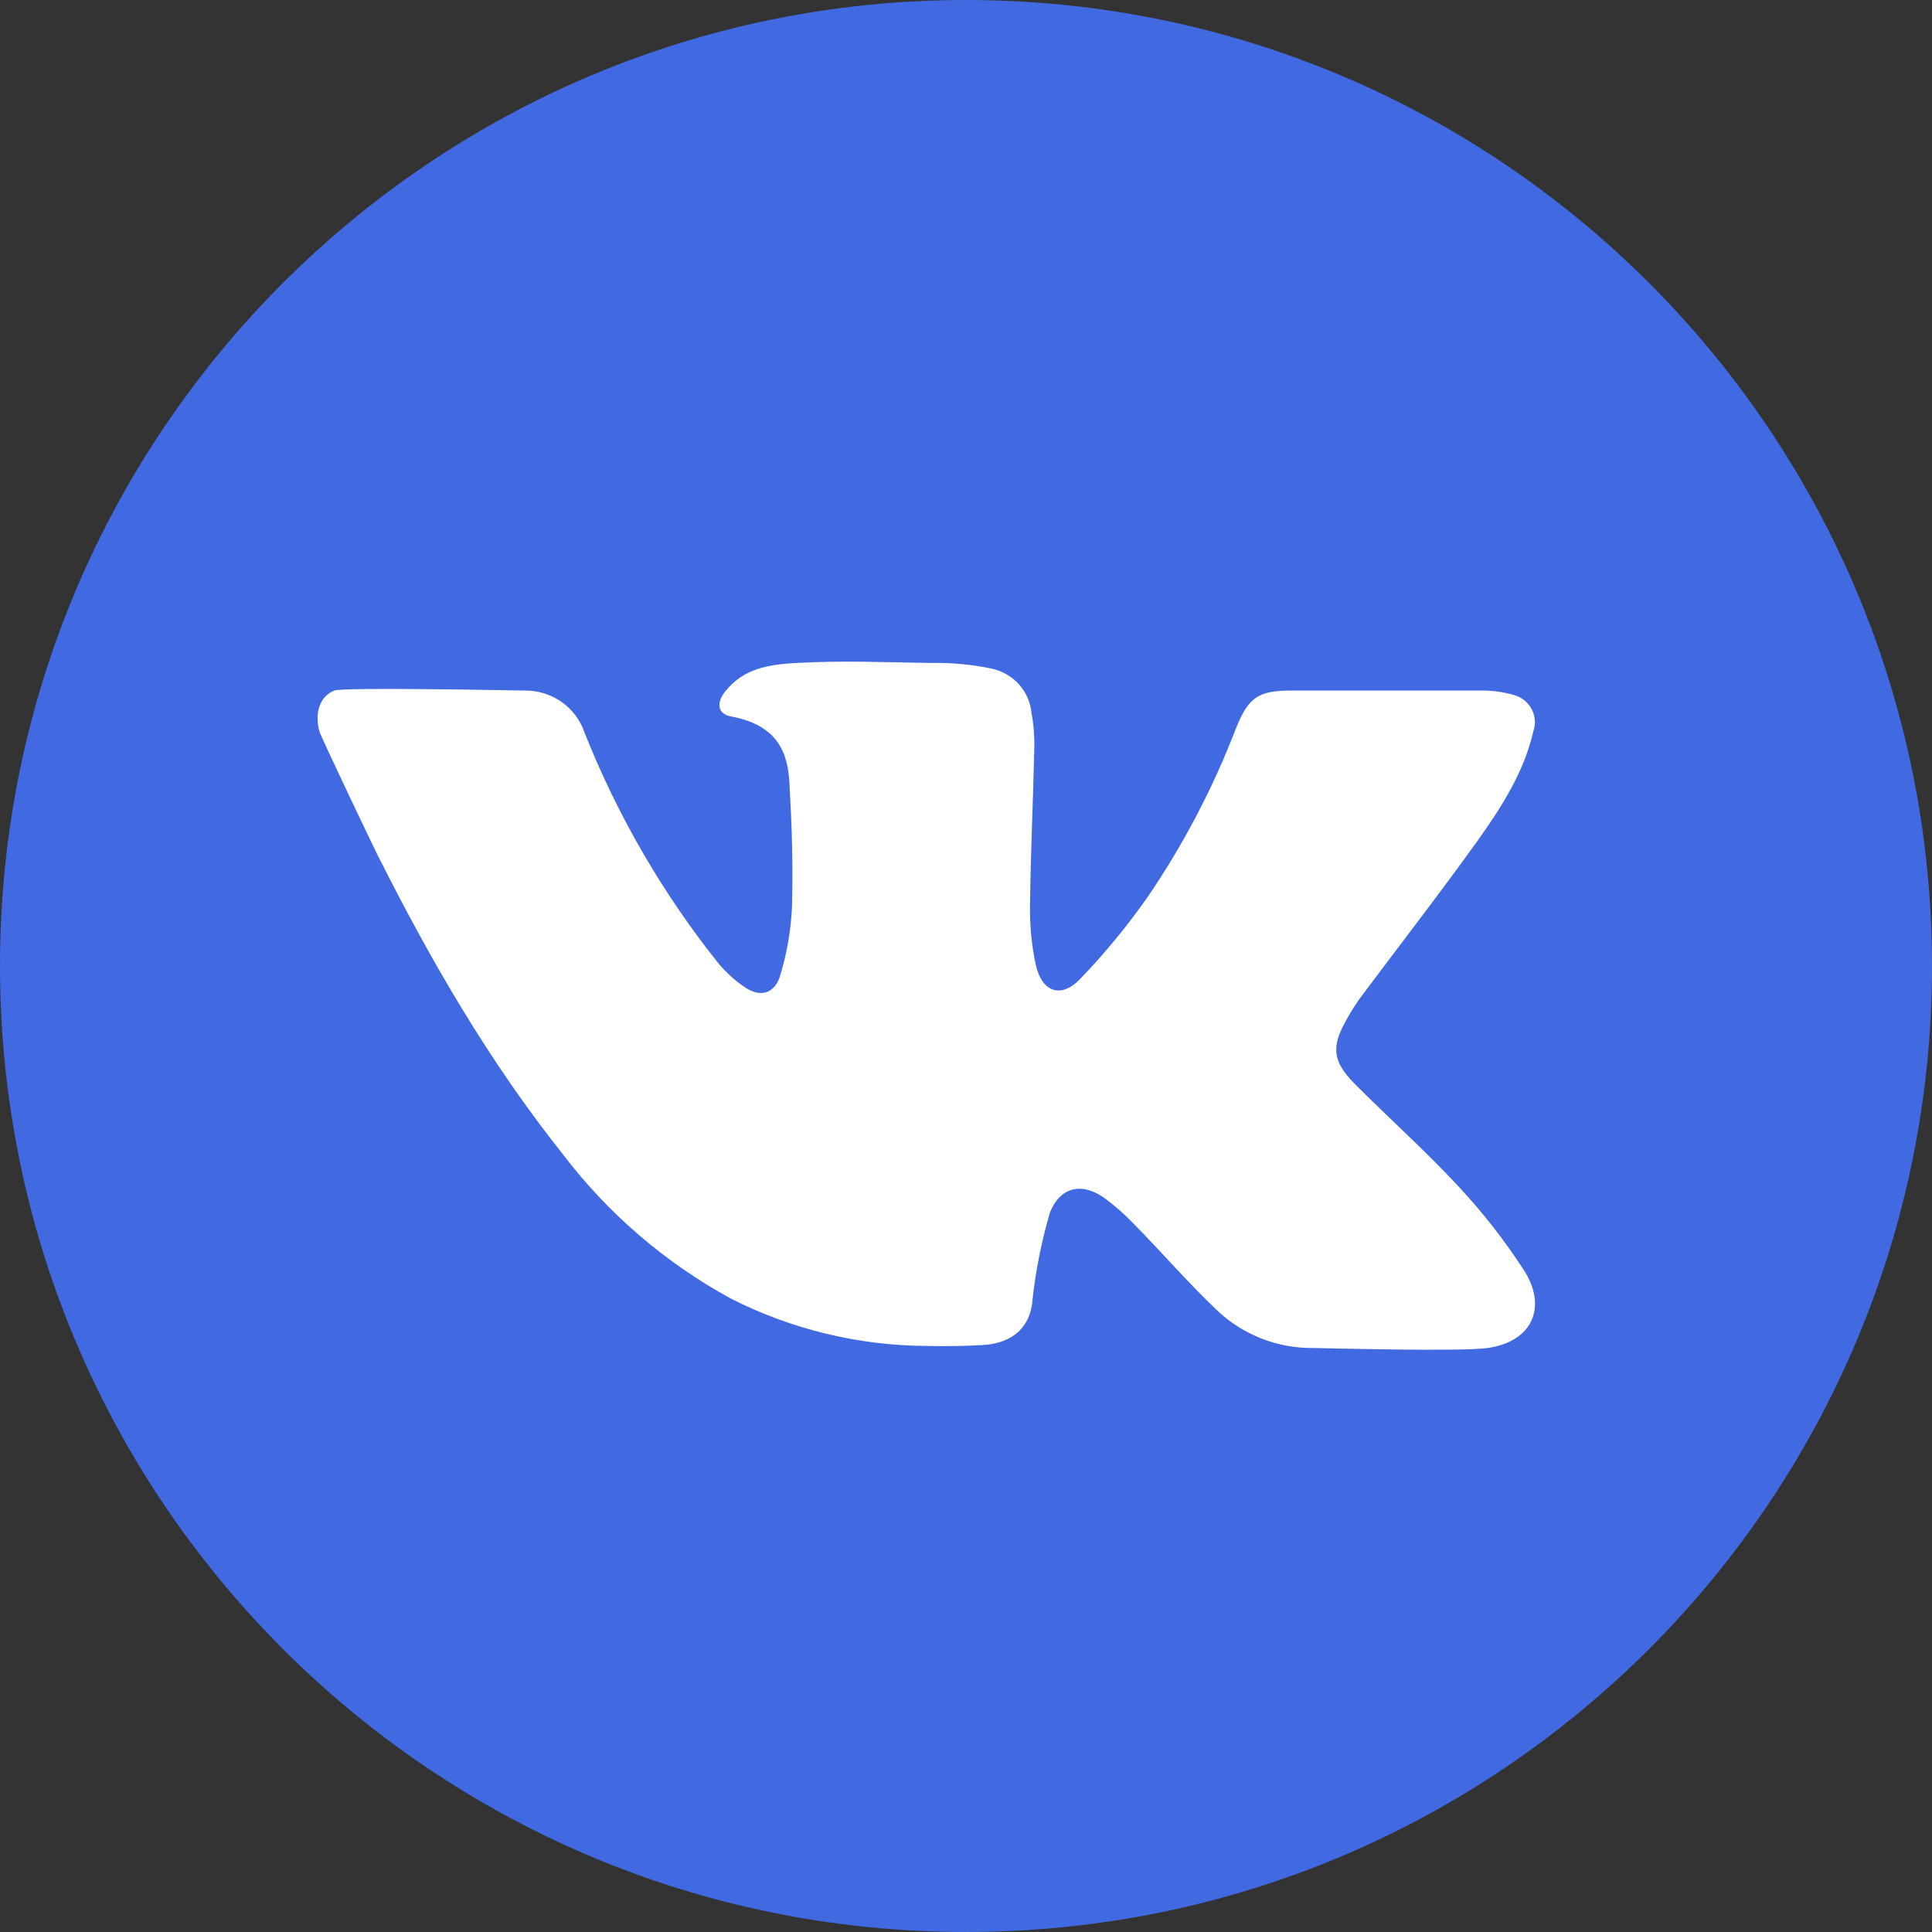
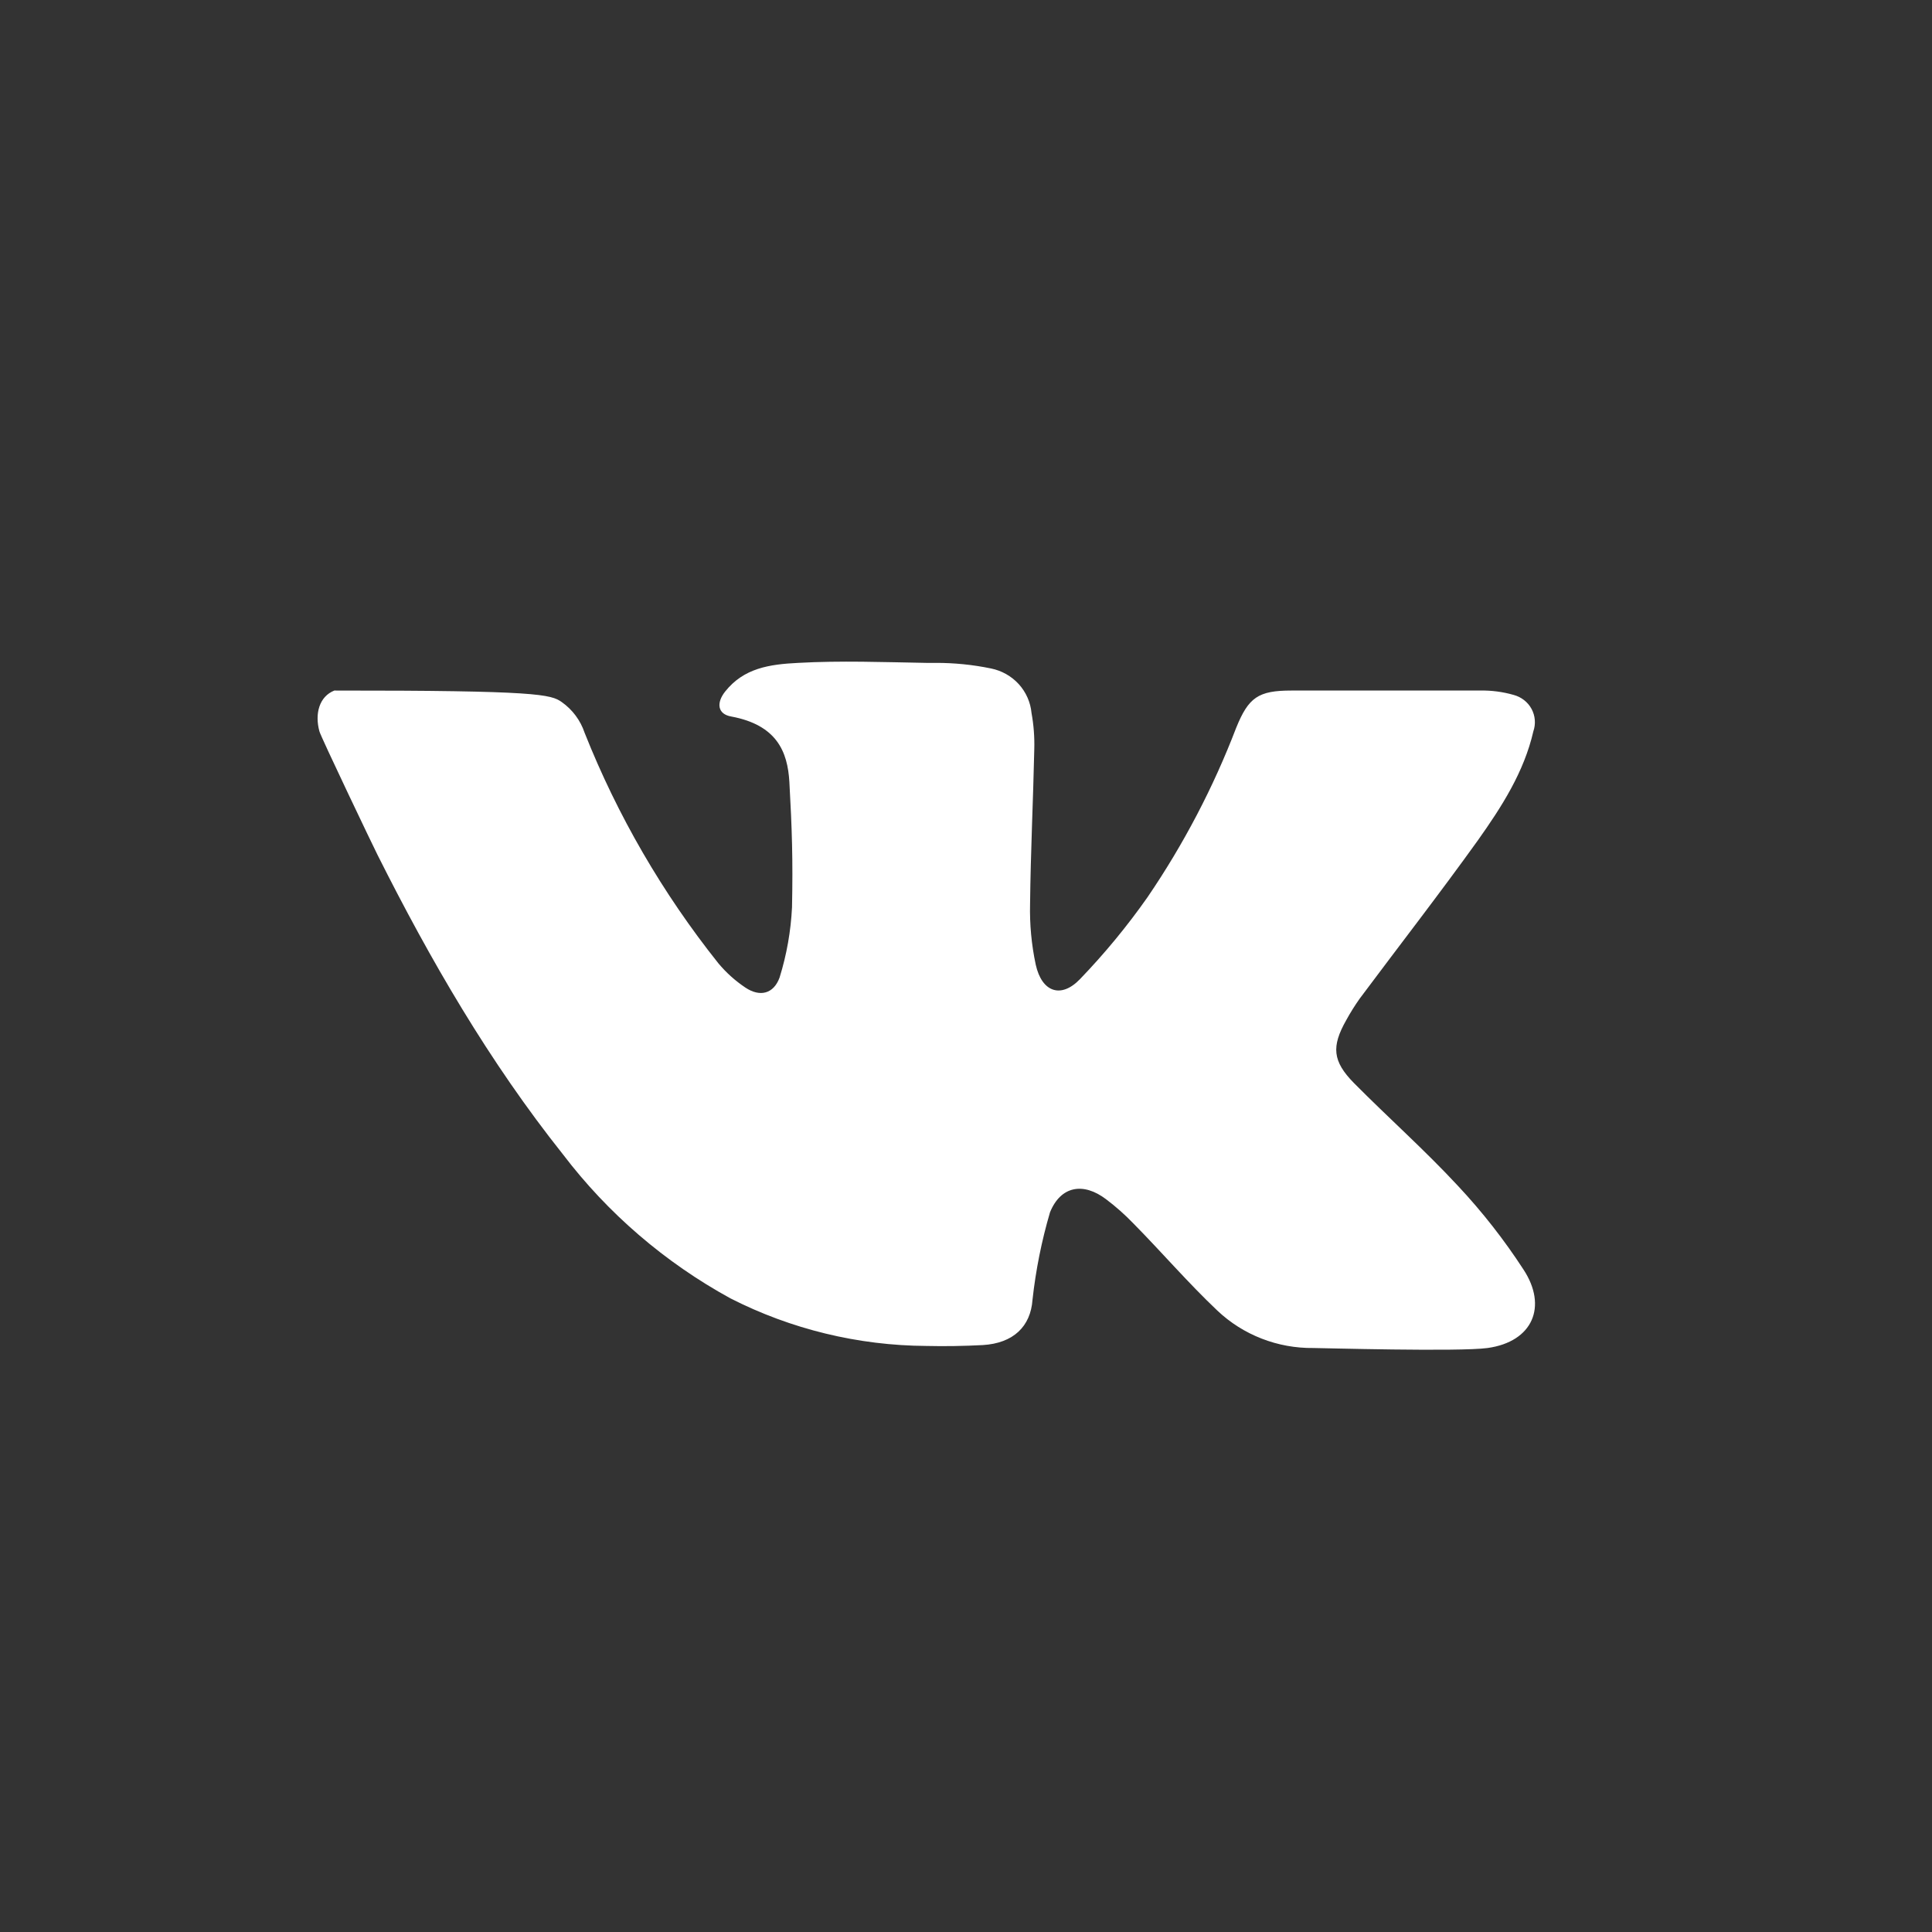
<svg xmlns="http://www.w3.org/2000/svg" width="73" height="73" viewBox="0 0 73 73" fill="none">
  <rect x="0" y="0" width="73" height="73" fill="#333333" stroke="none" />
  <g clip-path="url(#clip0_547_180)">
-     <path d="M36.5 73C56.658 73 73 56.658 73 36.5C73 16.342 56.658 0 36.5 0C16.342 0 0 16.342 0 36.5C0 56.658 16.342 73 36.5 73Z" fill="#4169E1" />
-     <path d="M56.209 50.934C55.139 51.082 49.903 50.934 49.631 50.934C48.278 50.951 46.972 50.443 45.997 49.52C44.893 48.475 43.906 47.324 42.827 46.23C42.508 45.898 42.163 45.592 41.794 45.314C40.933 44.66 40.08 44.808 39.674 45.807C39.357 46.887 39.136 47.991 39.013 49.109C38.942 50.12 38.29 50.753 37.136 50.823C36.42 50.86 35.705 50.873 34.998 50.856C32.423 50.84 29.888 50.224 27.601 49.059C25.126 47.704 22.97 45.85 21.273 43.62C18.484 40.117 16.255 36.268 14.264 32.3C14.16 32.103 12.119 27.835 12.069 27.634C11.885 26.959 12.069 26.314 12.633 26.092C12.993 25.956 19.718 26.092 19.831 26.092C20.331 26.087 20.819 26.24 21.225 26.527C21.631 26.813 21.933 27.22 22.089 27.687C23.332 30.817 25.034 33.75 27.141 36.395C27.436 36.749 27.78 37.059 28.165 37.316C28.713 37.682 29.232 37.555 29.457 36.934C29.725 36.073 29.882 35.182 29.926 34.282C29.963 32.498 29.926 31.322 29.826 29.541C29.759 28.398 29.349 27.395 27.634 27.074C27.107 26.984 27.061 26.556 27.4 26.129C28.107 25.241 29.073 25.101 30.156 25.047C31.77 24.957 33.384 25.019 34.998 25.047H35.35C36.052 25.045 36.753 25.115 37.441 25.257C37.847 25.338 38.216 25.546 38.493 25.849C38.769 26.153 38.939 26.537 38.976 26.943C39.058 27.393 39.093 27.851 39.08 28.308C39.038 30.257 38.942 32.202 38.921 34.151C38.902 34.922 38.974 35.694 39.135 36.449C39.364 37.485 40.088 37.744 40.807 36.996C41.739 36.028 42.593 34.992 43.362 33.896C44.723 31.898 45.846 29.752 46.708 27.502C47.176 26.347 47.544 26.092 48.799 26.092H55.934C56.358 26.084 56.781 26.14 57.188 26.256C57.332 26.294 57.467 26.36 57.584 26.451C57.701 26.541 57.798 26.655 57.868 26.784C57.938 26.914 57.981 27.056 57.992 27.202C58.004 27.348 57.985 27.495 57.937 27.634C57.585 29.171 56.741 30.483 55.846 31.745C54.395 33.768 52.864 35.738 51.379 37.728C51.192 37.992 51.02 38.266 50.865 38.55C50.305 39.541 50.346 40.096 51.158 40.922C52.454 42.23 53.838 43.459 55.089 44.808C56.007 45.788 56.835 46.846 57.565 47.97C58.48 49.364 57.916 50.696 56.209 50.934Z" fill="white" />
+     <path d="M56.209 50.934C55.139 51.082 49.903 50.934 49.631 50.934C48.278 50.951 46.972 50.443 45.997 49.52C44.893 48.475 43.906 47.324 42.827 46.23C42.508 45.898 42.163 45.592 41.794 45.314C40.933 44.66 40.08 44.808 39.674 45.807C39.357 46.887 39.136 47.991 39.013 49.109C38.942 50.12 38.29 50.753 37.136 50.823C36.42 50.86 35.705 50.873 34.998 50.856C32.423 50.84 29.888 50.224 27.601 49.059C25.126 47.704 22.97 45.85 21.273 43.62C18.484 40.117 16.255 36.268 14.264 32.3C14.16 32.103 12.119 27.835 12.069 27.634C11.885 26.959 12.069 26.314 12.633 26.092C20.331 26.087 20.819 26.24 21.225 26.527C21.631 26.813 21.933 27.22 22.089 27.687C23.332 30.817 25.034 33.75 27.141 36.395C27.436 36.749 27.78 37.059 28.165 37.316C28.713 37.682 29.232 37.555 29.457 36.934C29.725 36.073 29.882 35.182 29.926 34.282C29.963 32.498 29.926 31.322 29.826 29.541C29.759 28.398 29.349 27.395 27.634 27.074C27.107 26.984 27.061 26.556 27.4 26.129C28.107 25.241 29.073 25.101 30.156 25.047C31.77 24.957 33.384 25.019 34.998 25.047H35.35C36.052 25.045 36.753 25.115 37.441 25.257C37.847 25.338 38.216 25.546 38.493 25.849C38.769 26.153 38.939 26.537 38.976 26.943C39.058 27.393 39.093 27.851 39.08 28.308C39.038 30.257 38.942 32.202 38.921 34.151C38.902 34.922 38.974 35.694 39.135 36.449C39.364 37.485 40.088 37.744 40.807 36.996C41.739 36.028 42.593 34.992 43.362 33.896C44.723 31.898 45.846 29.752 46.708 27.502C47.176 26.347 47.544 26.092 48.799 26.092H55.934C56.358 26.084 56.781 26.14 57.188 26.256C57.332 26.294 57.467 26.36 57.584 26.451C57.701 26.541 57.798 26.655 57.868 26.784C57.938 26.914 57.981 27.056 57.992 27.202C58.004 27.348 57.985 27.495 57.937 27.634C57.585 29.171 56.741 30.483 55.846 31.745C54.395 33.768 52.864 35.738 51.379 37.728C51.192 37.992 51.02 38.266 50.865 38.55C50.305 39.541 50.346 40.096 51.158 40.922C52.454 42.23 53.838 43.459 55.089 44.808C56.007 45.788 56.835 46.846 57.565 47.97C58.48 49.364 57.916 50.696 56.209 50.934Z" fill="white" />
  </g>
  <defs>
    <clipPath id="clip0_547_180">
      <rect width="73" height="73" fill="white" />
    </clipPath>
  </defs>
</svg>